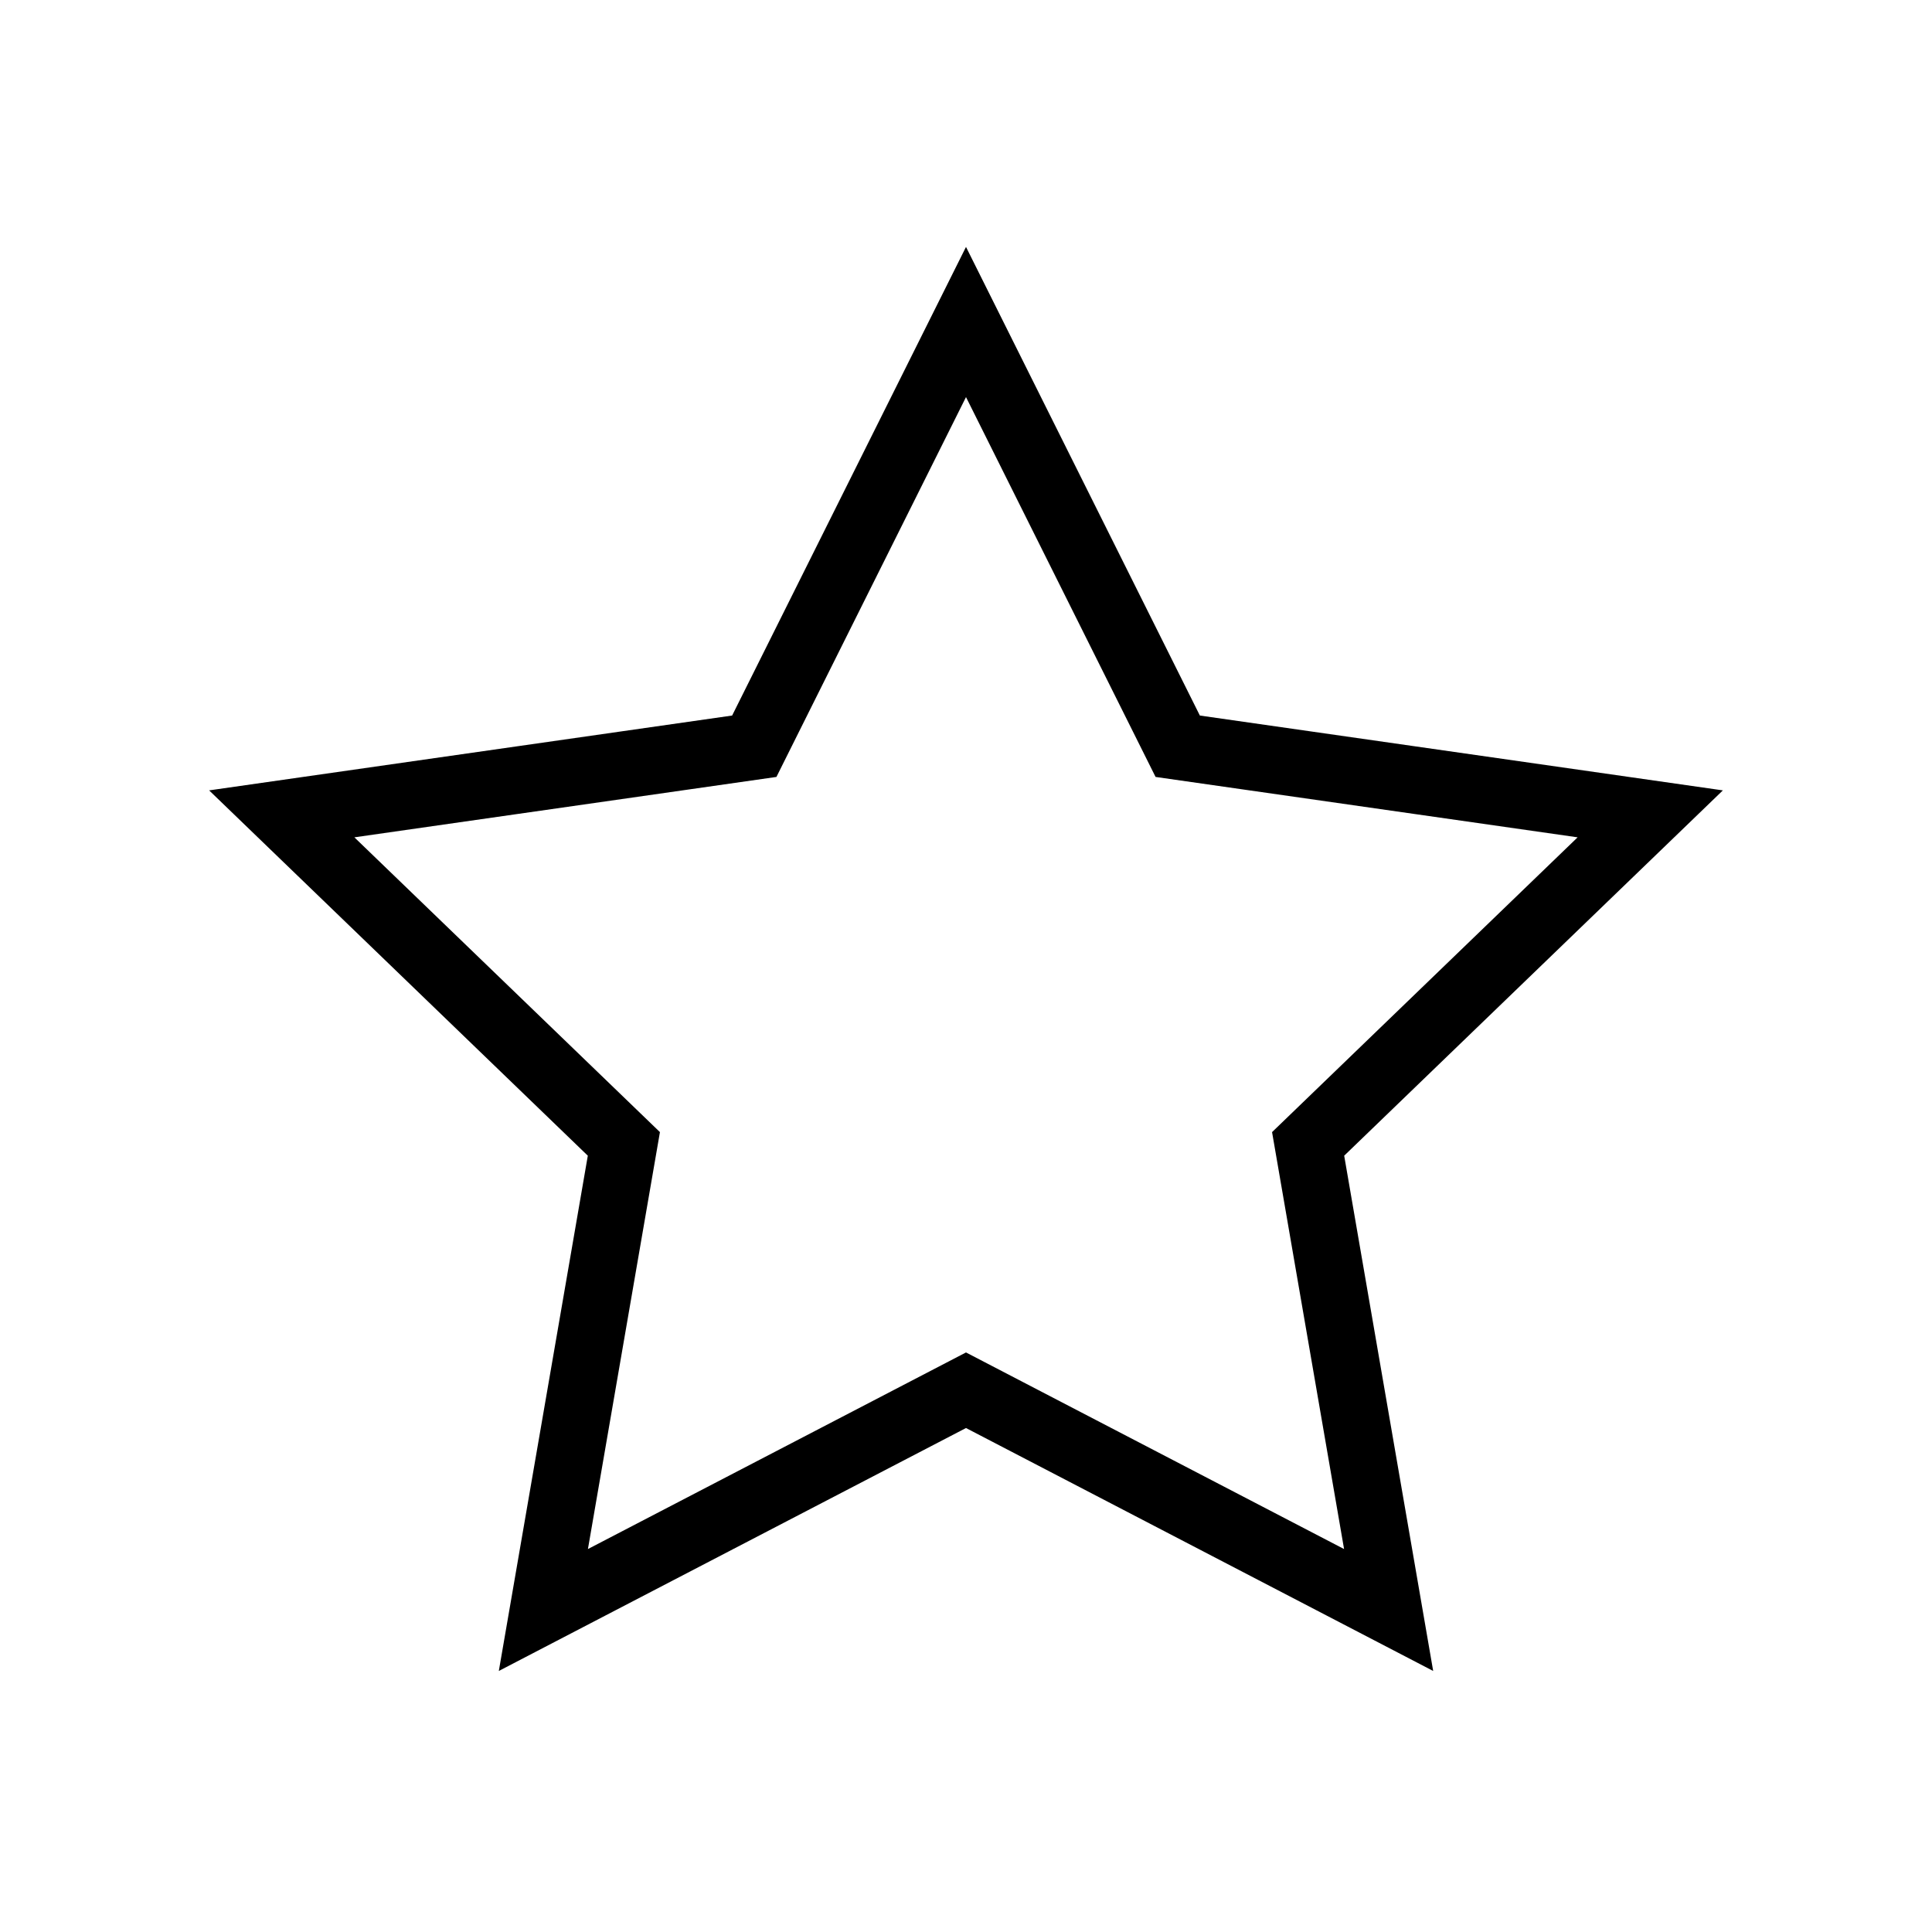
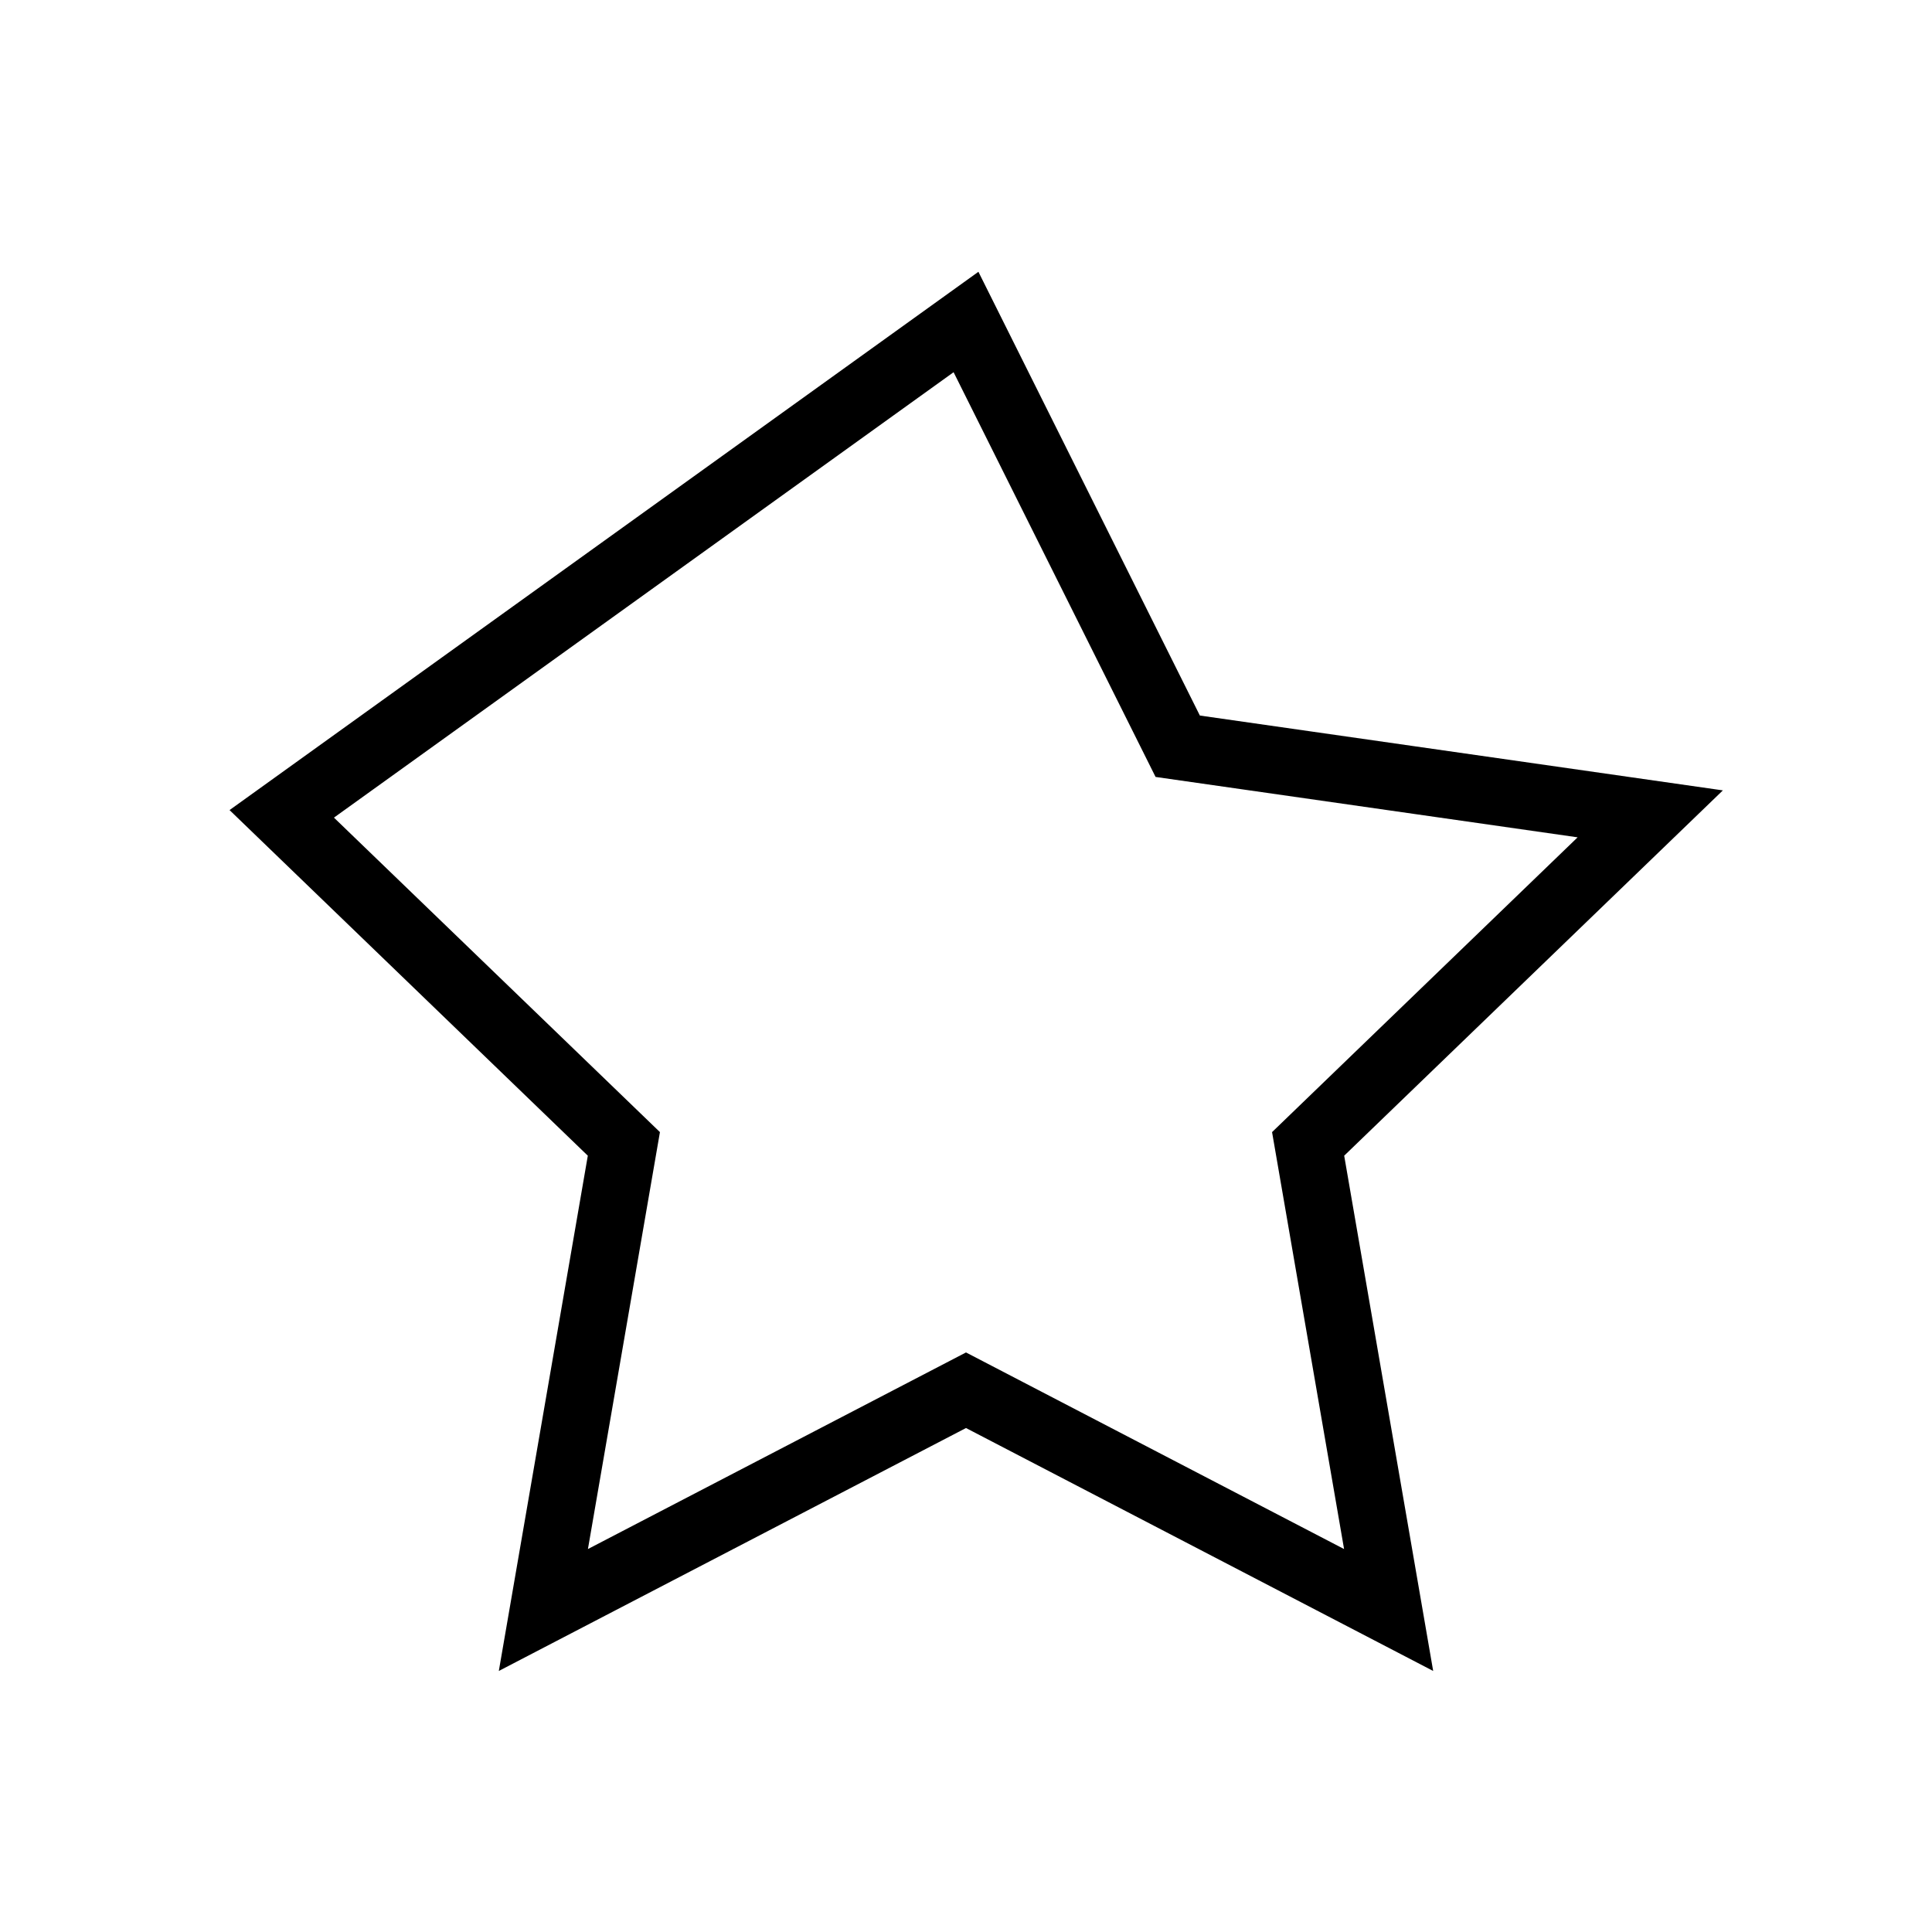
<svg xmlns="http://www.w3.org/2000/svg" width="24" height="24" viewBox="0 0 24 24" fill="none">
-   <path d="M12 4L14.63 9.27L20.5 10.11L16.25 14.21L17.25 20L12 17.27L6.75 20L7.75 14.21L3.5 10.11L9.37 9.27L12 4Z" stroke="black" stroke-width="0.833" />
+   <path d="M12 4L14.63 9.27L20.5 10.11L16.25 14.21L17.25 20L12 17.27L6.75 20L7.75 14.21L3.5 10.11L12 4Z" stroke="black" stroke-width="0.833" />
</svg>